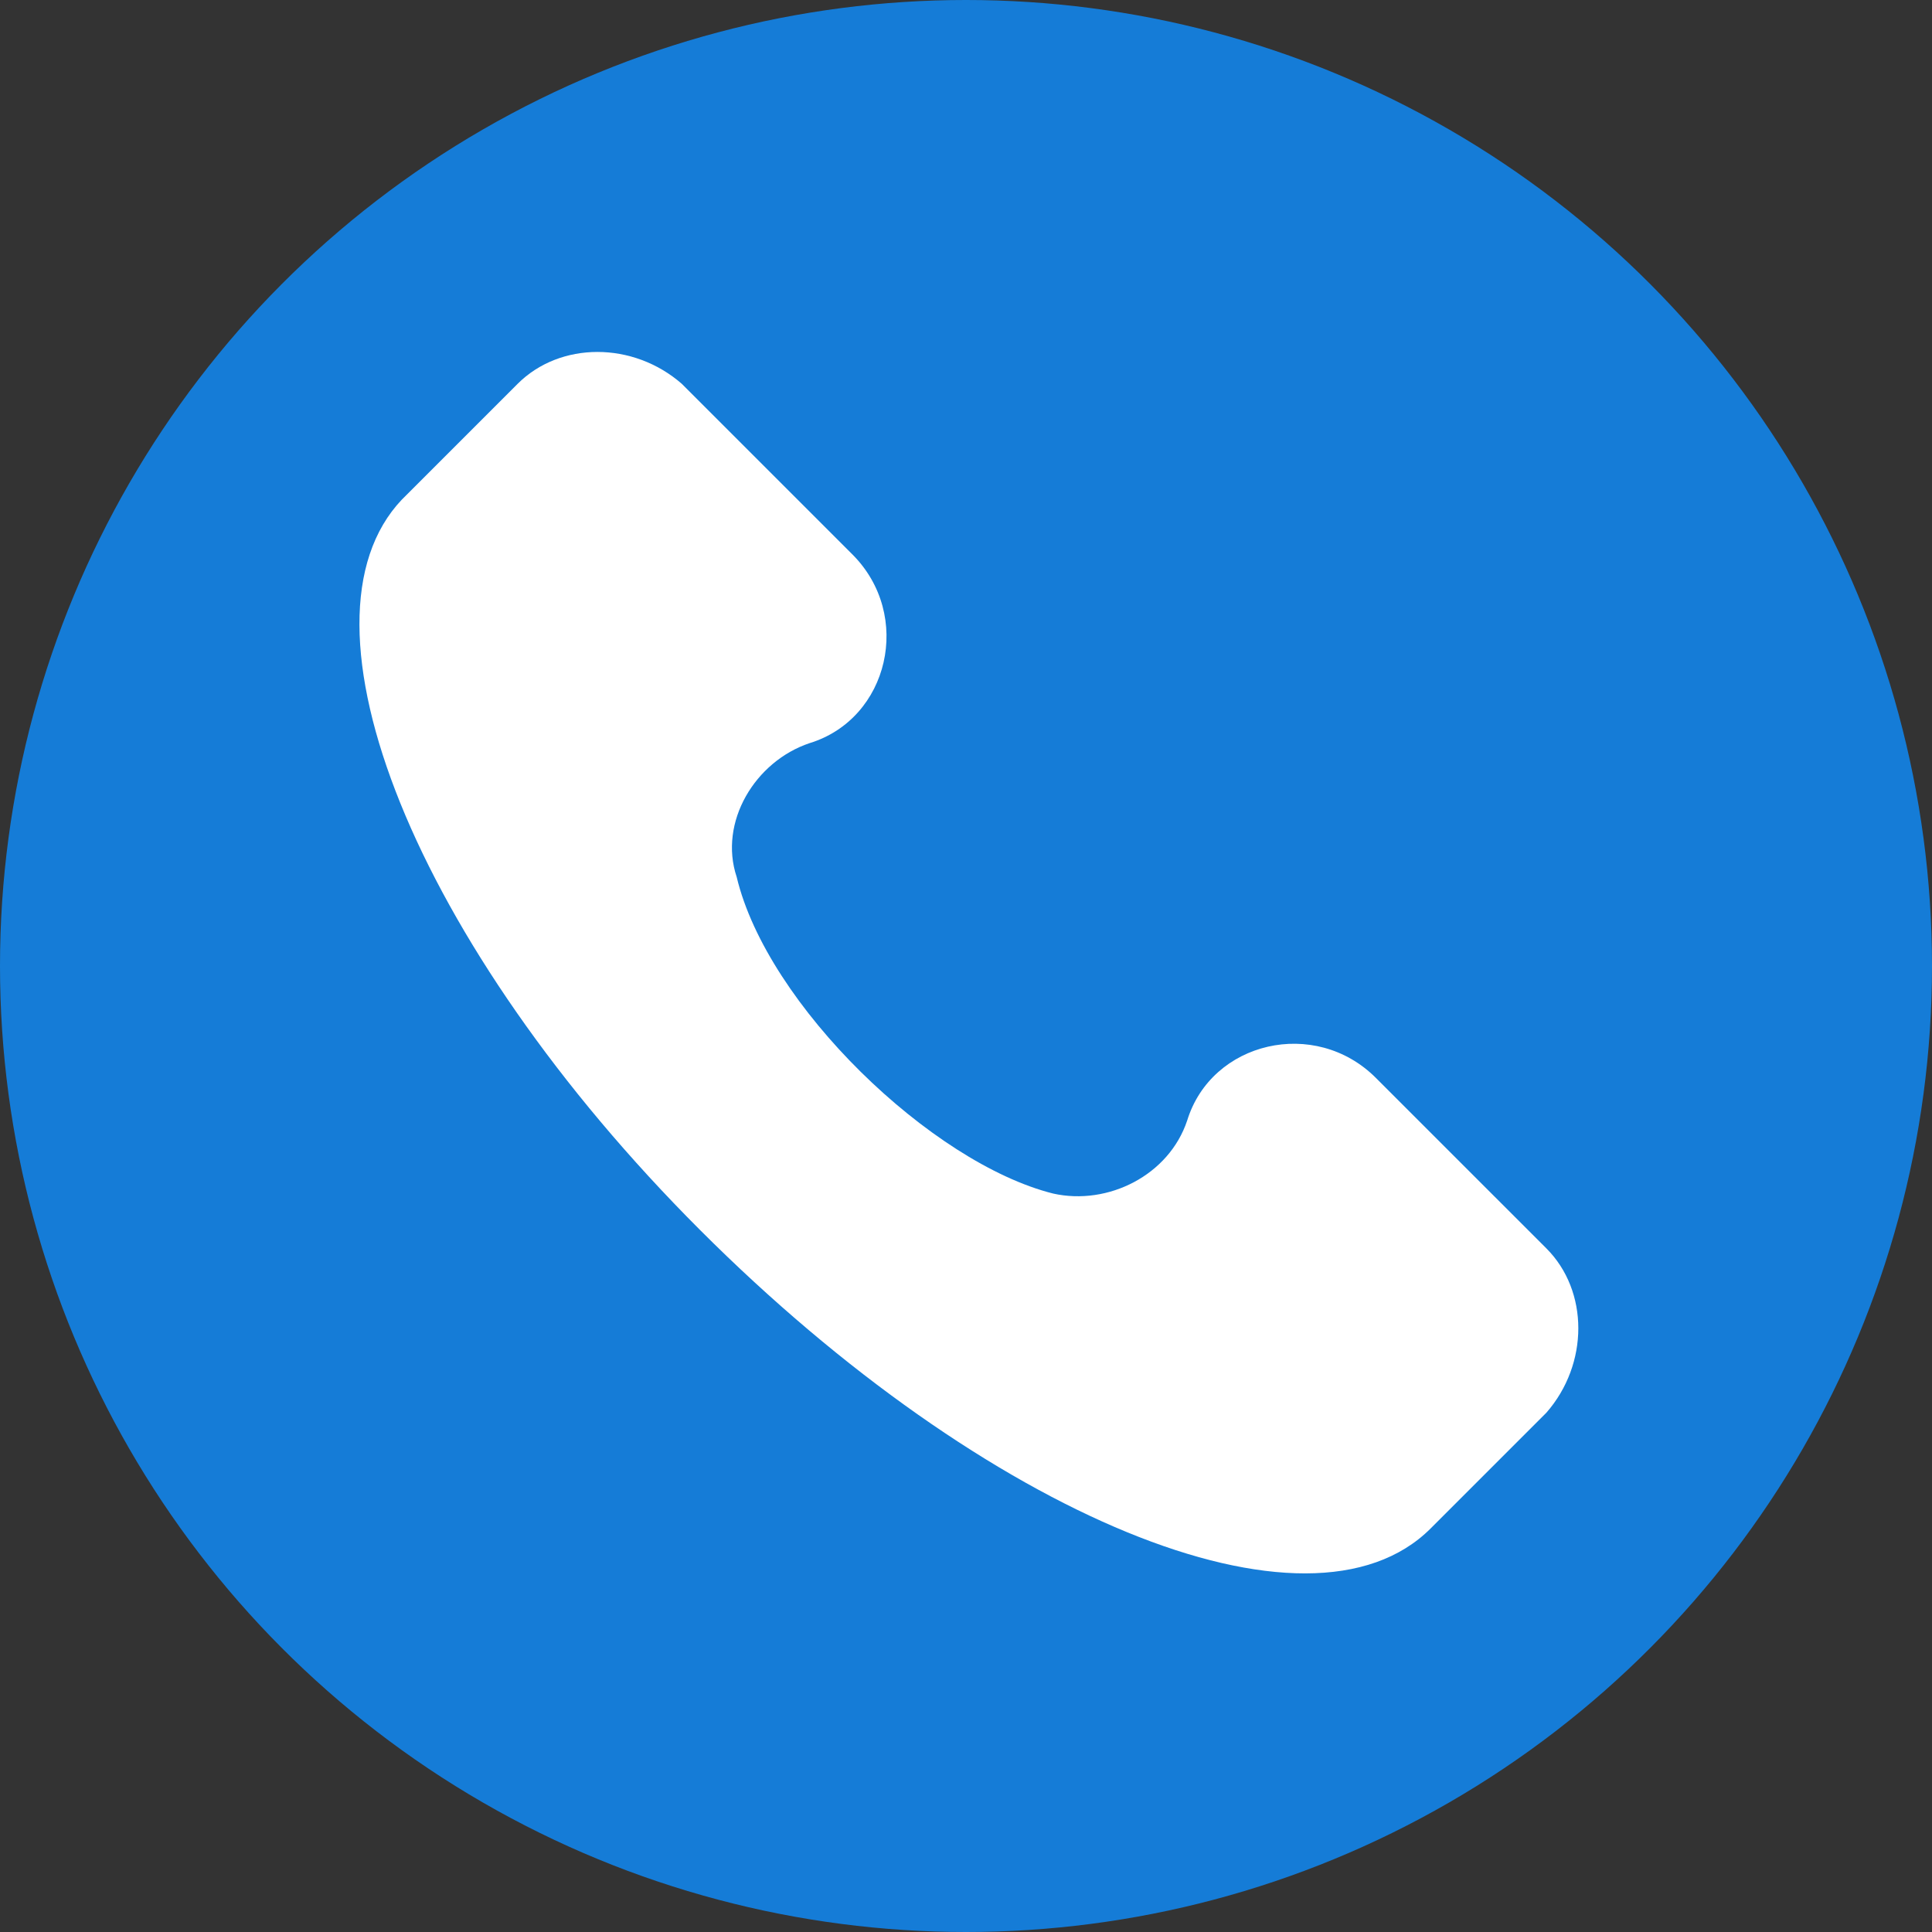
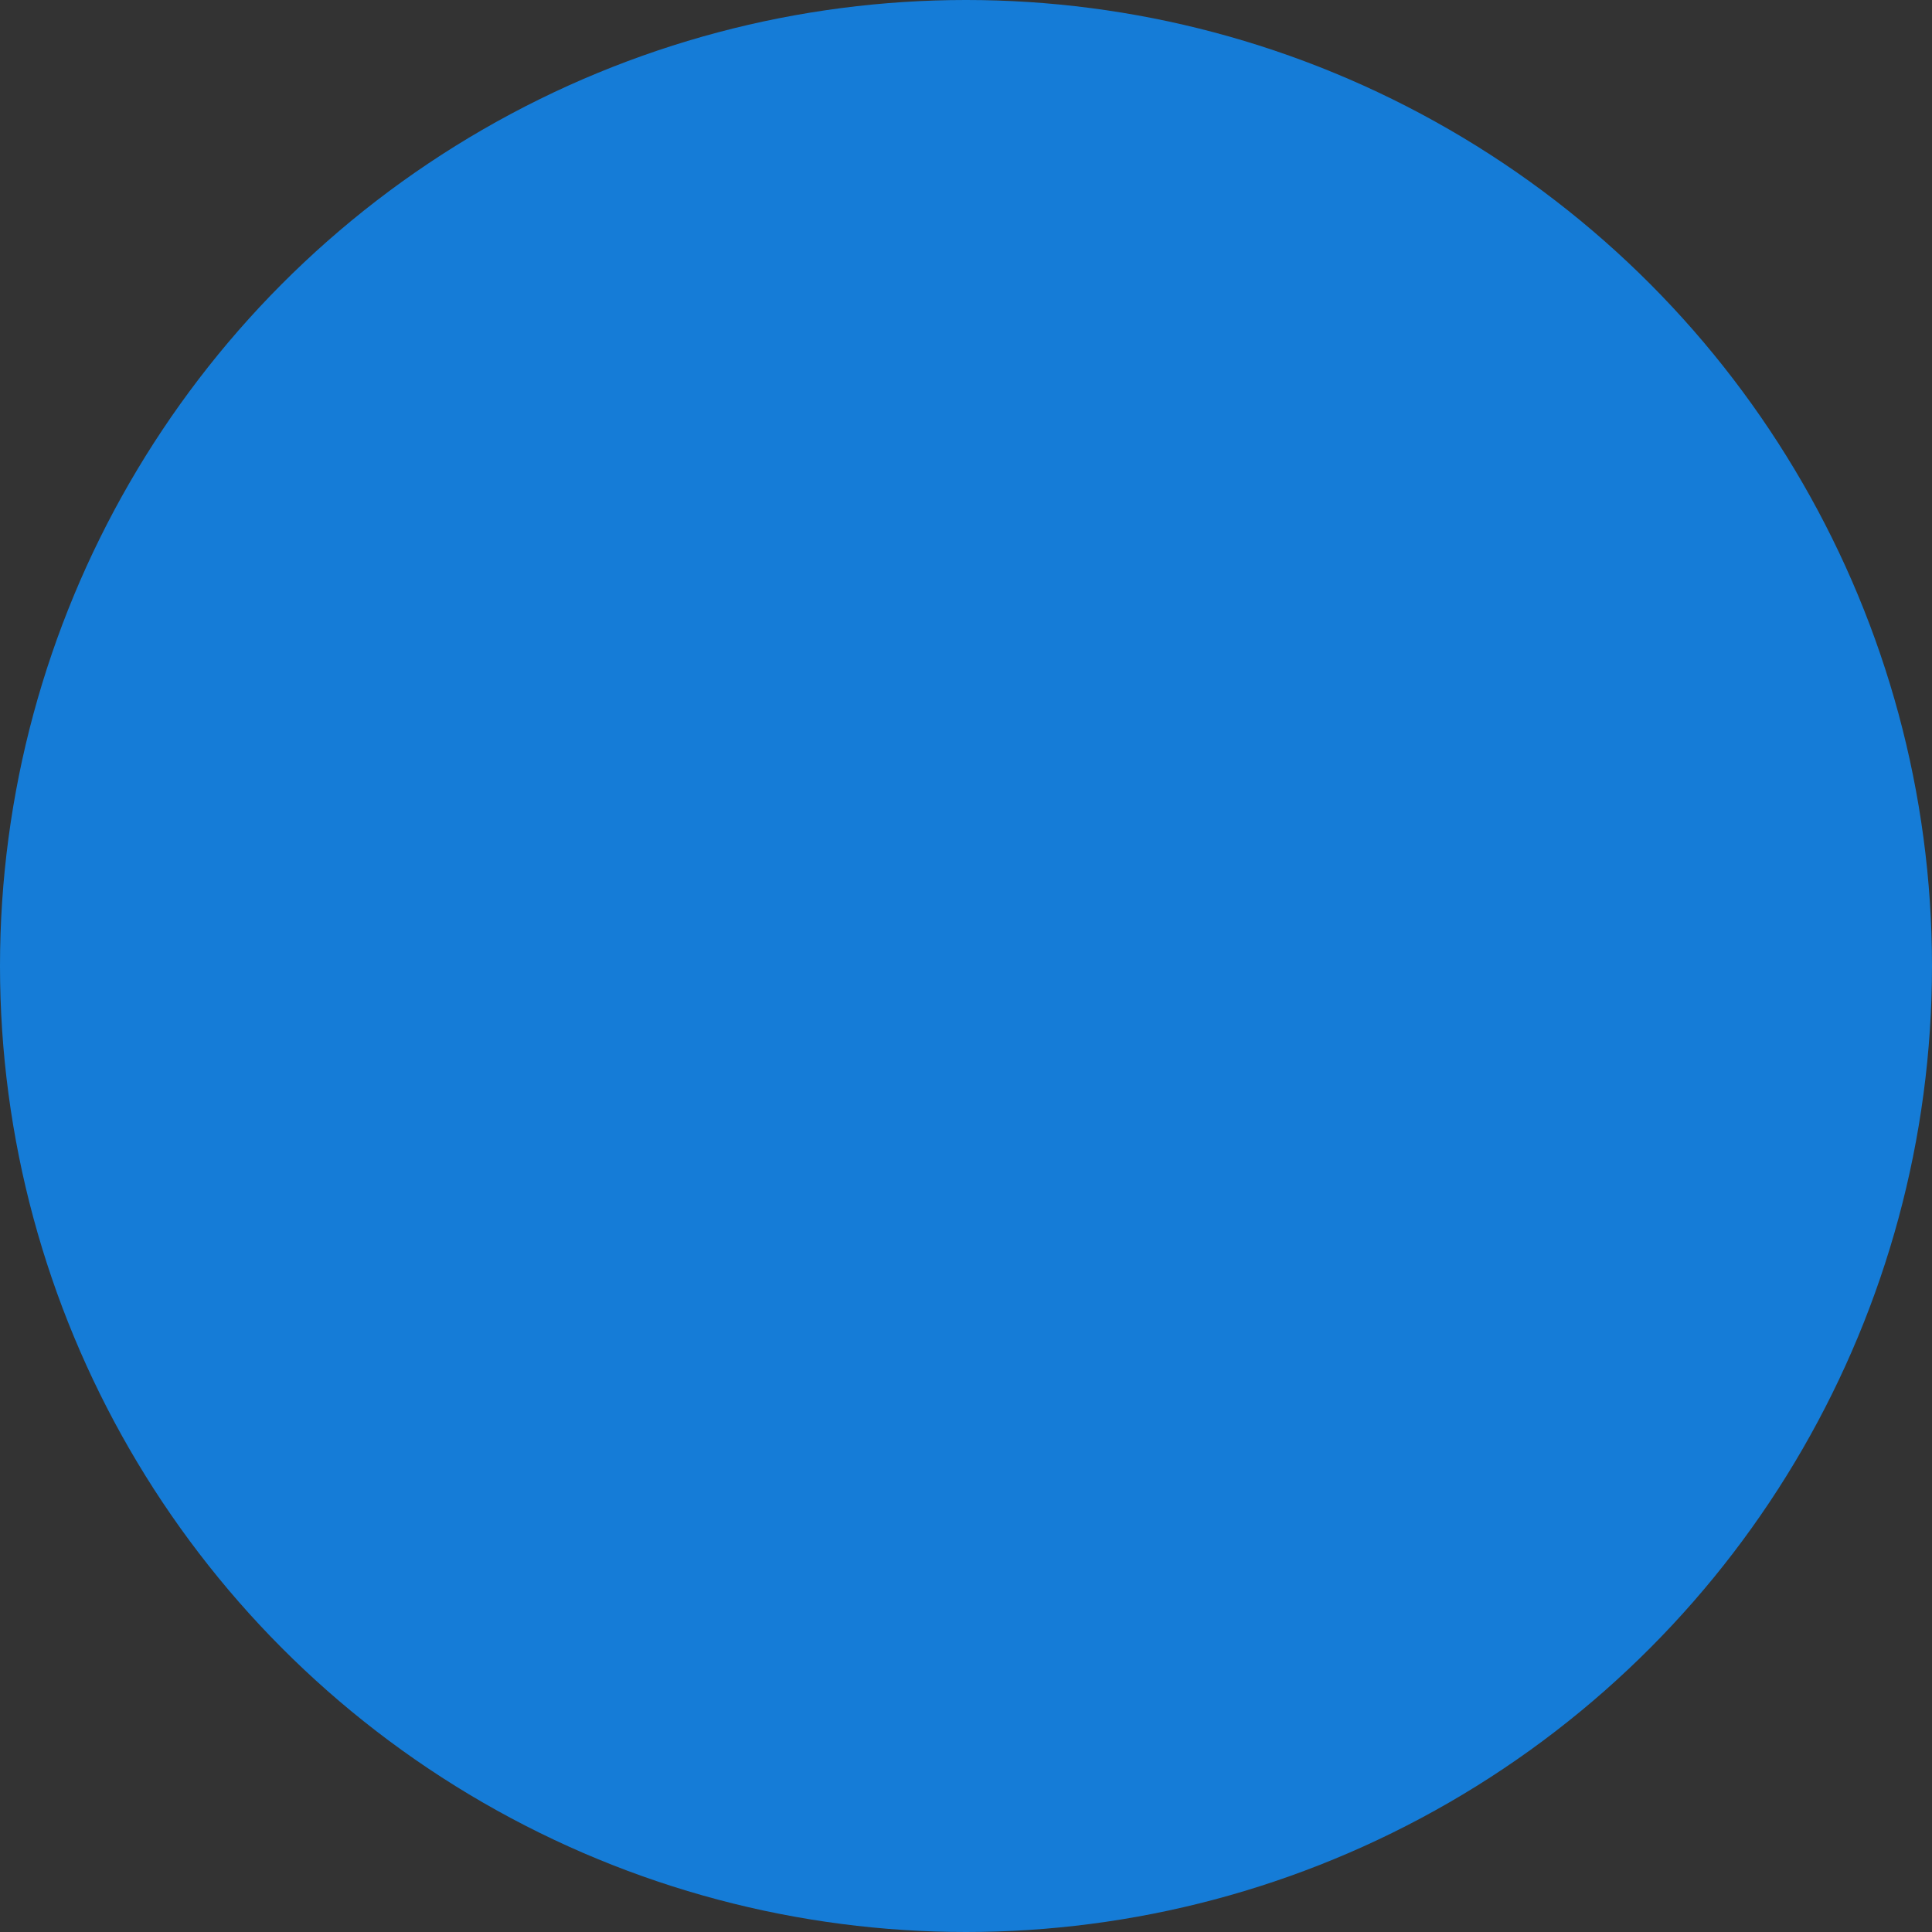
<svg xmlns="http://www.w3.org/2000/svg" width="258" height="258" viewBox="0 0 258 258" fill="none">
  <rect x="0" y="0" width="258" height="258" fill="#333333" stroke="none" />
  <circle cx="129" cy="129" r="129" fill="#157CD7" />
-   <path d="M206.501 166.707L183.738 143.945C175.609 135.815 161.788 139.067 158.537 149.635C156.098 156.952 147.968 161.017 140.652 159.391C124.392 155.326 102.443 134.189 98.378 117.117C95.939 109.8 100.817 101.671 108.133 99.232C118.702 95.98 121.954 82.16 113.824 74.031L91.061 51.268C84.558 45.577 74.802 45.577 69.112 51.268L53.666 66.714C38.219 82.973 55.291 126.06 93.5 164.269C131.709 202.477 174.796 220.363 191.055 204.103L206.501 188.657C212.192 182.154 212.192 172.398 206.501 166.707Z" fill="white" />
</svg>